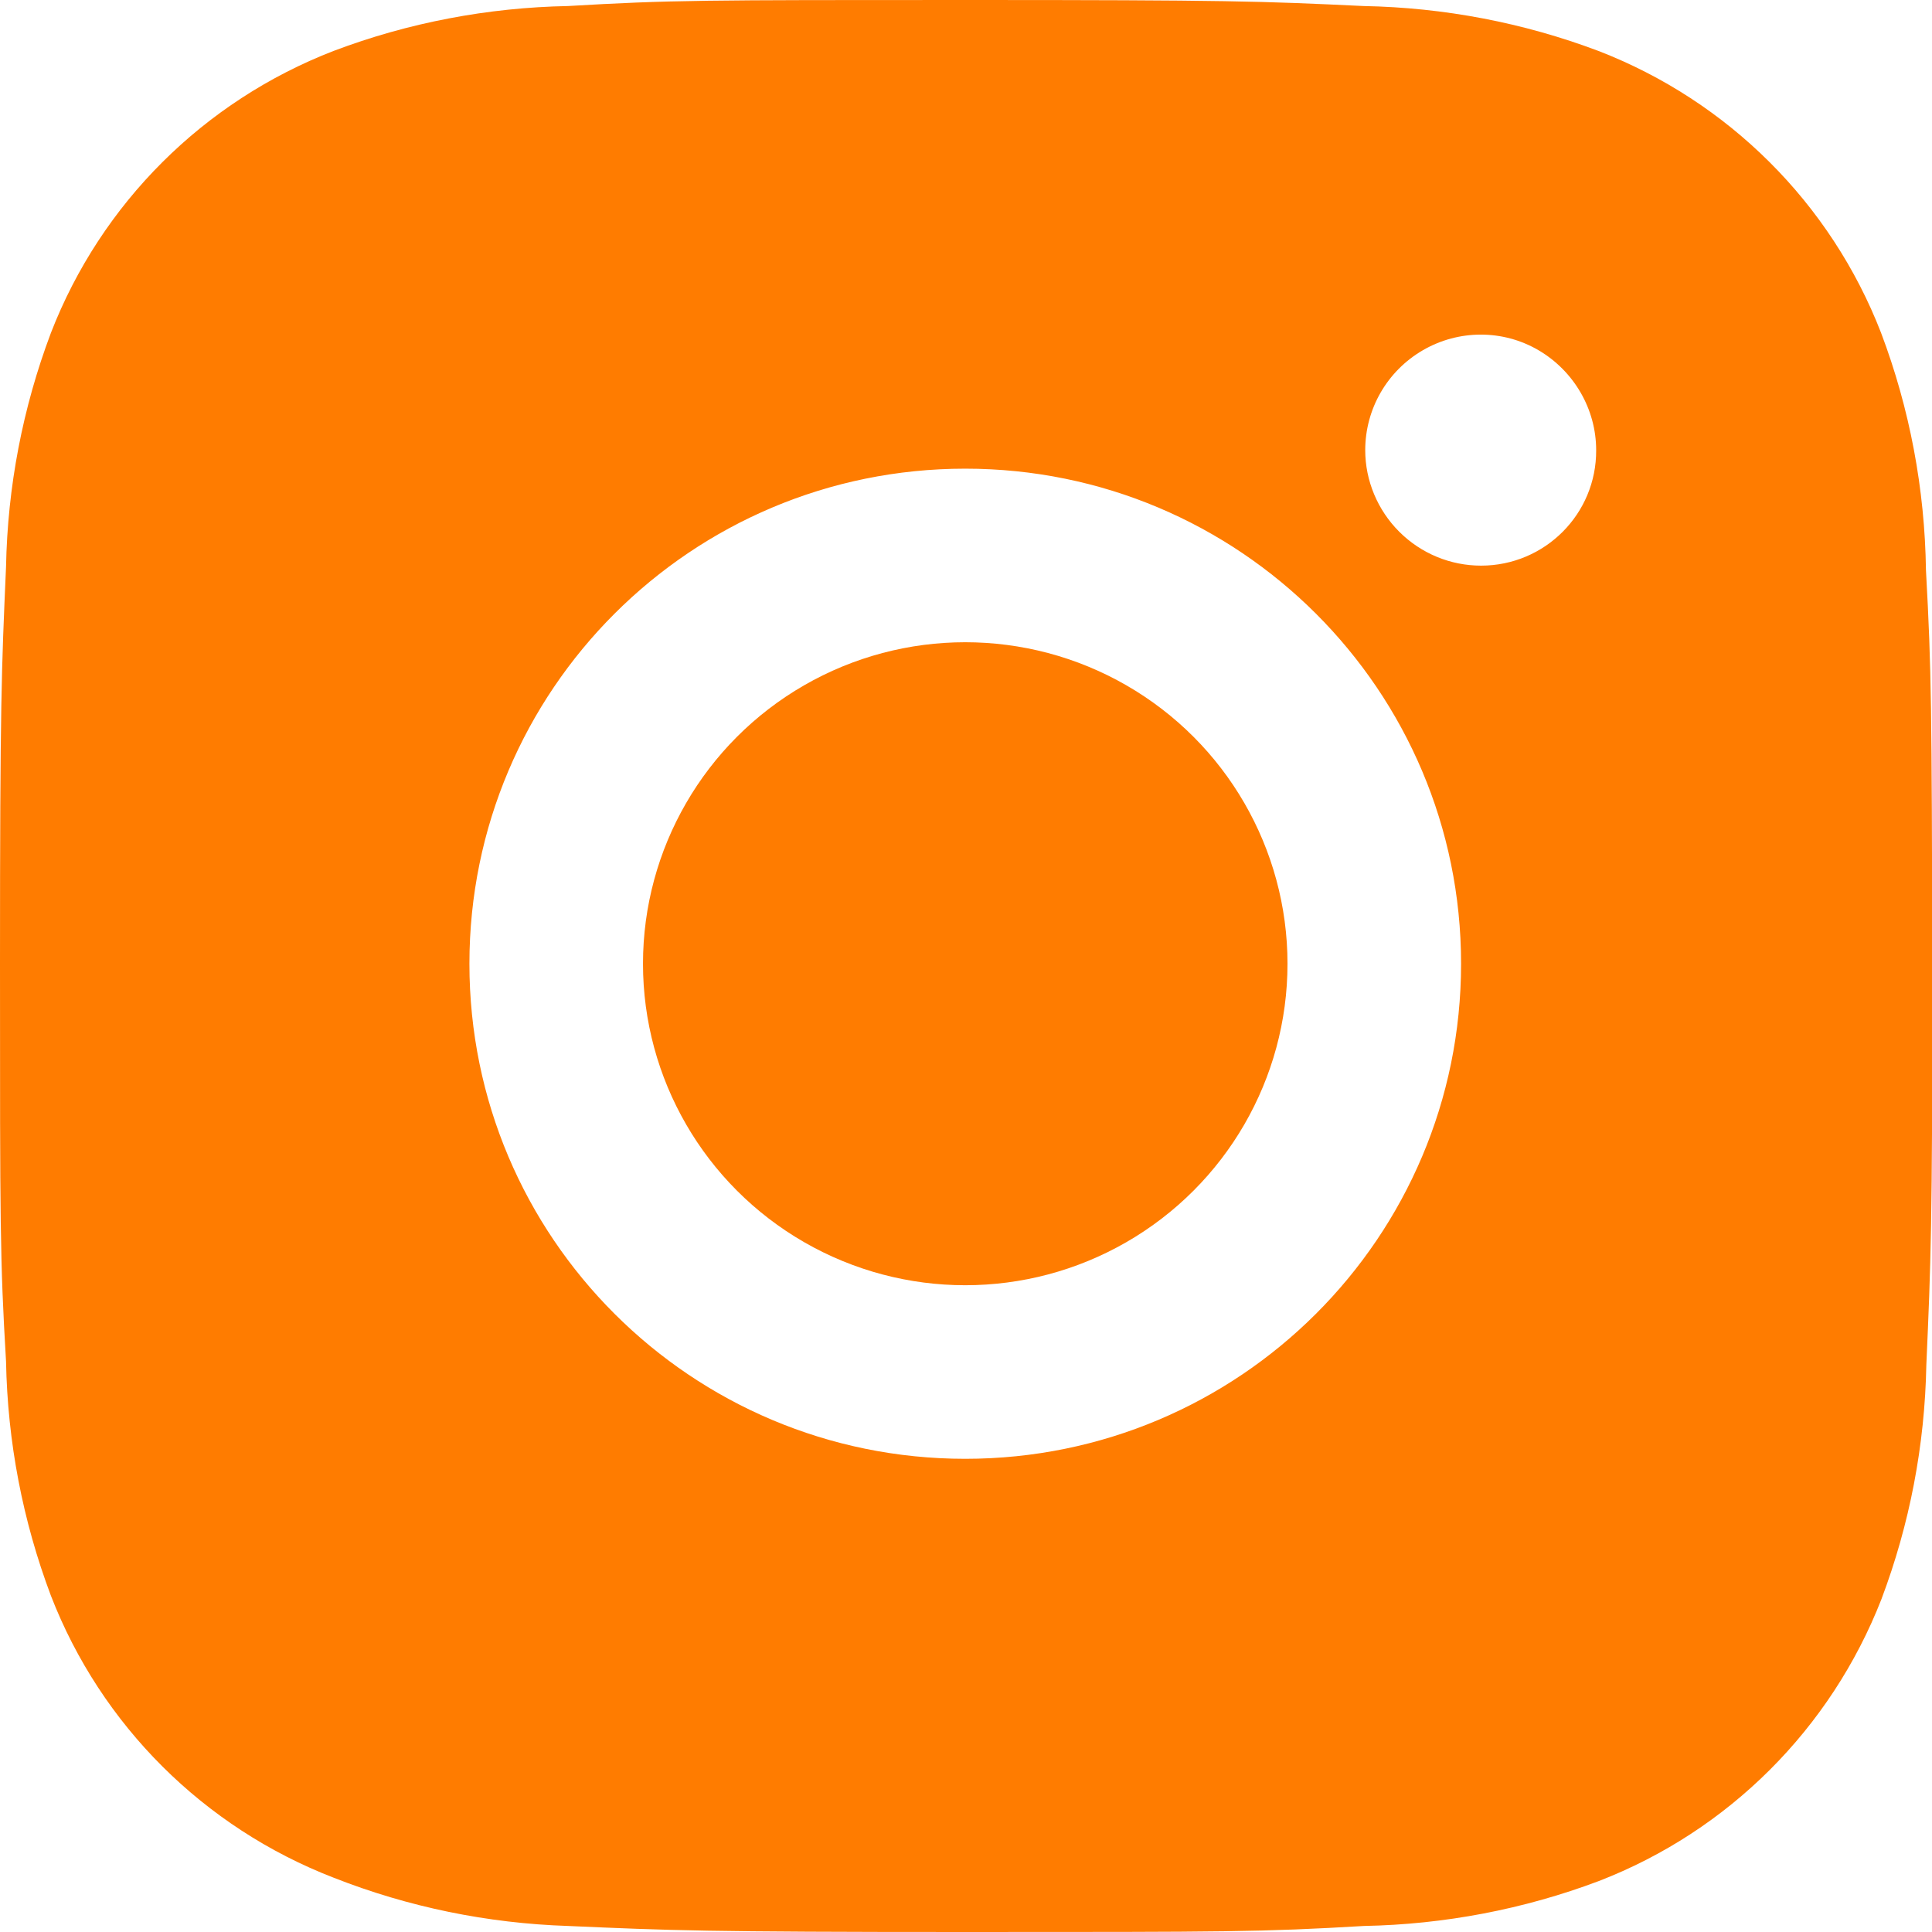
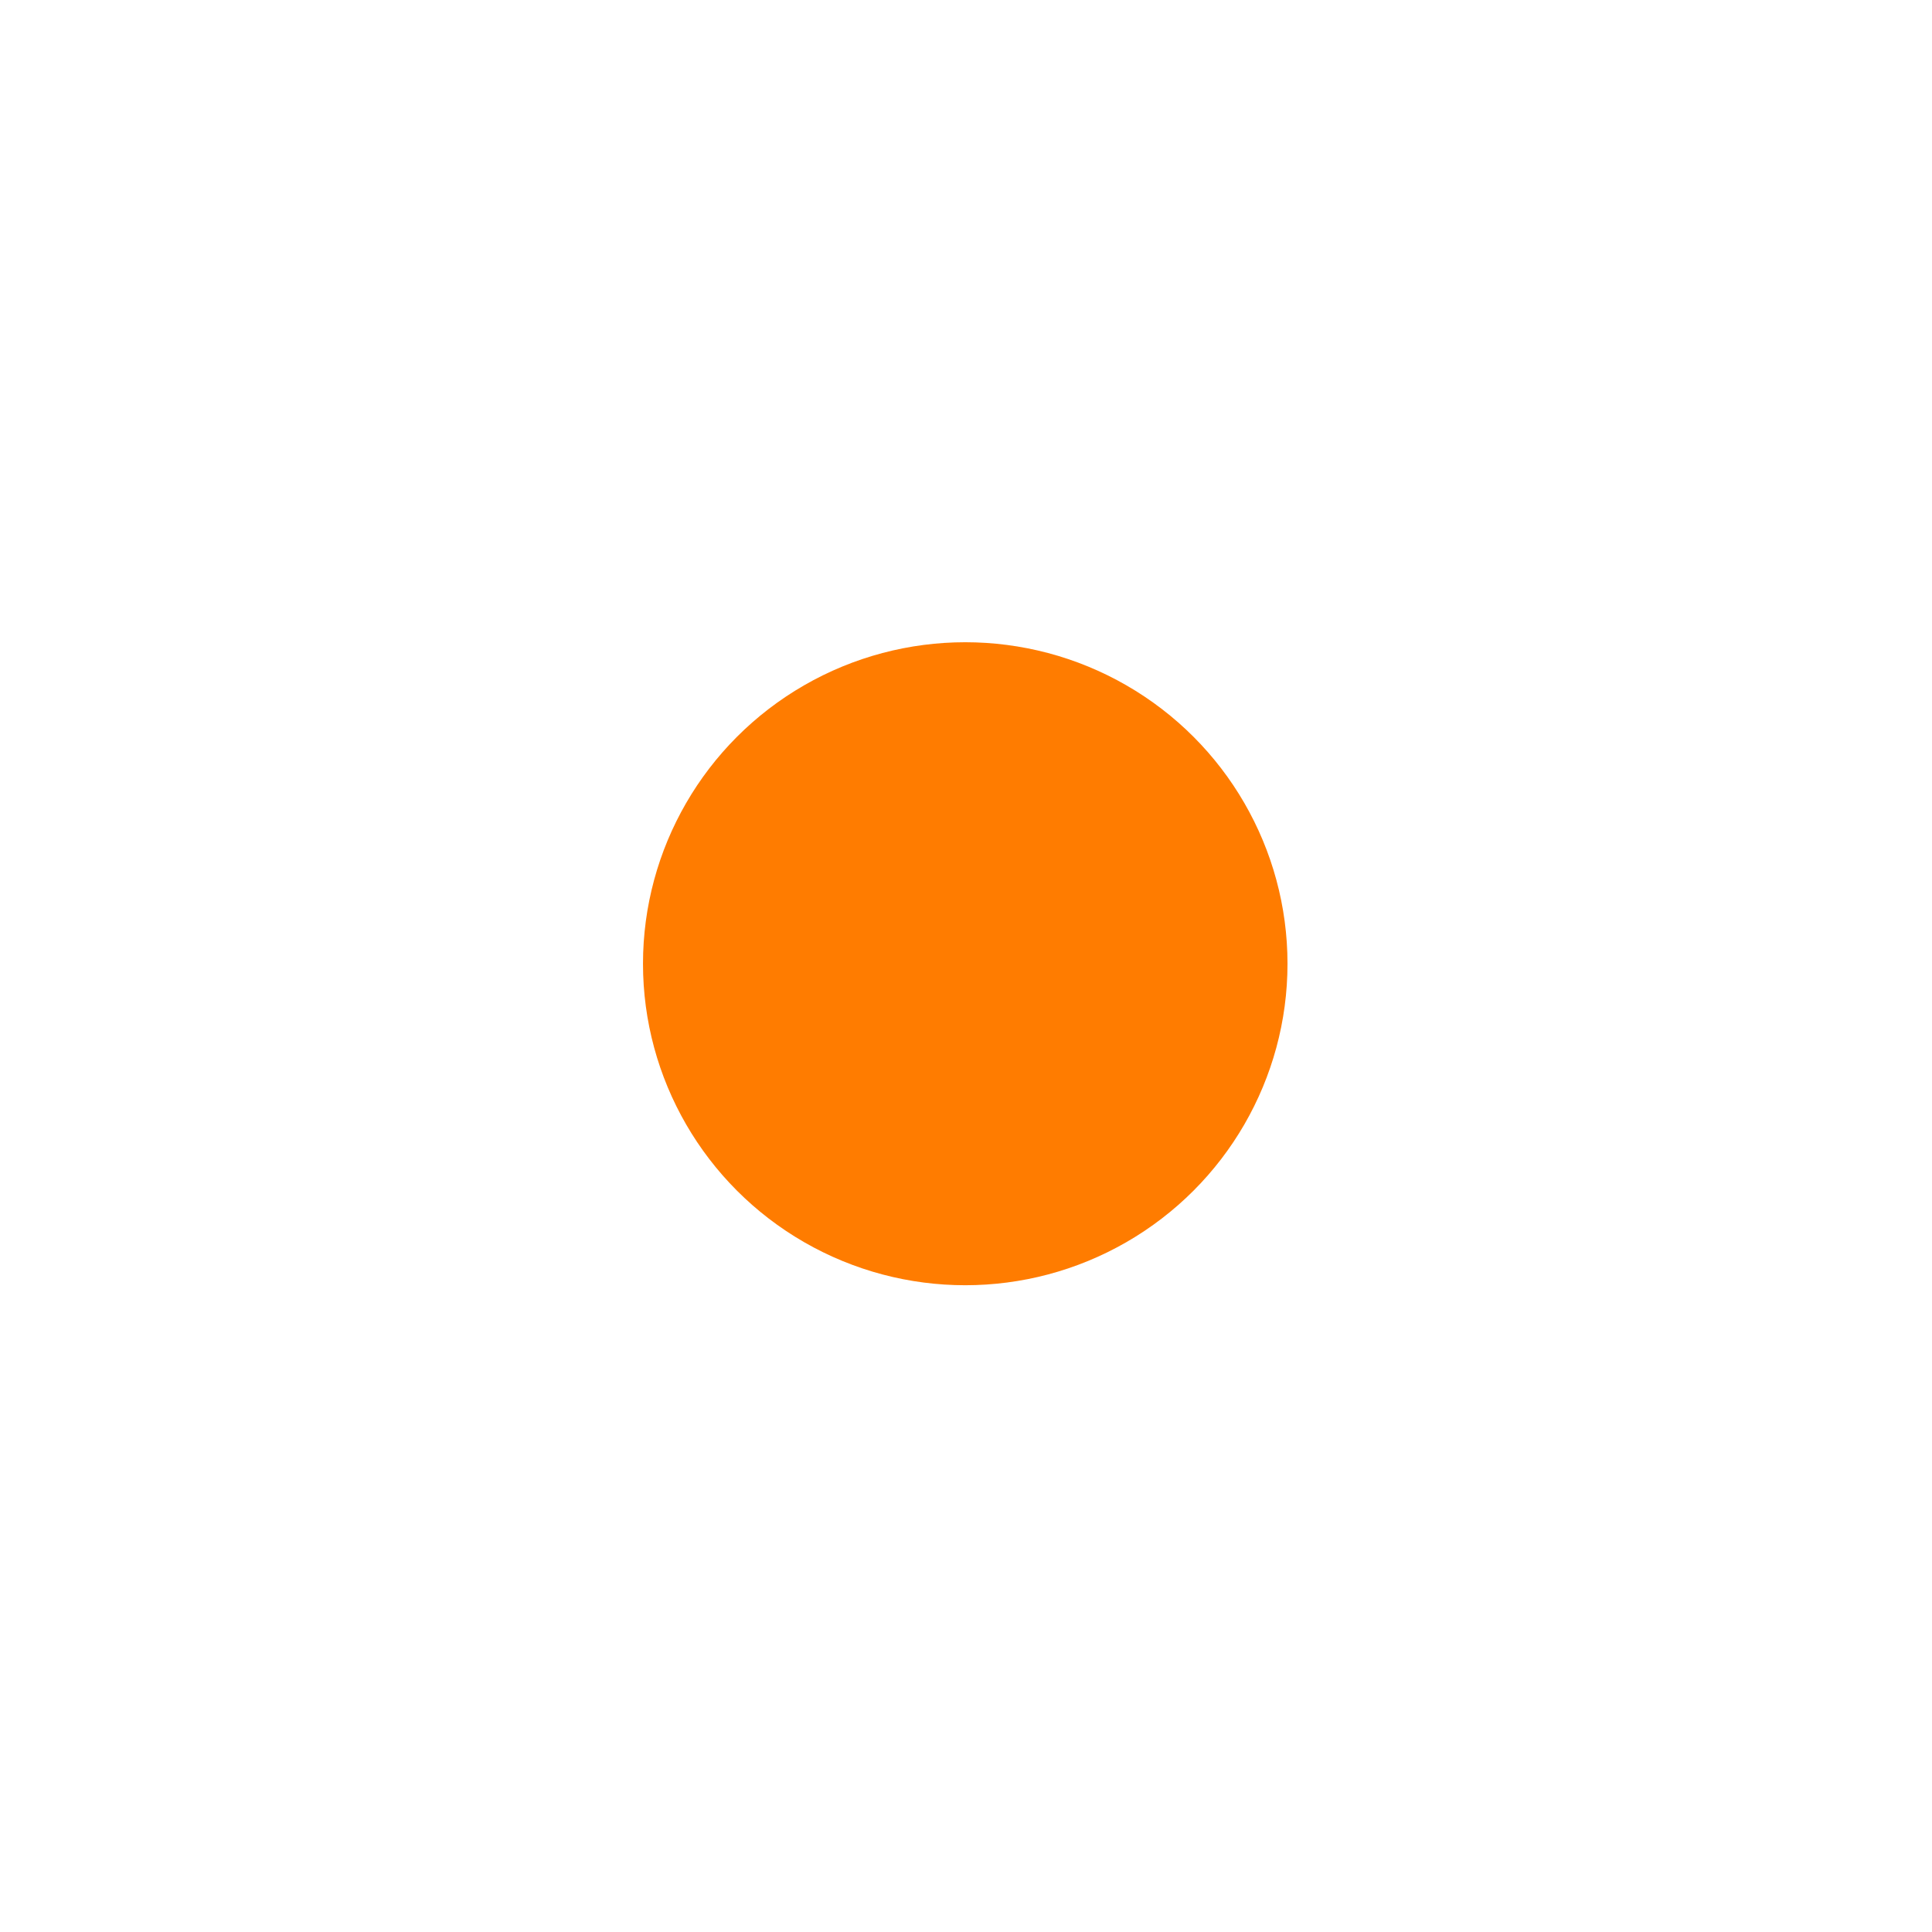
<svg xmlns="http://www.w3.org/2000/svg" version="1.1" id="Layer_1" x="0px" y="0px" viewBox="0 0 512 512" style="enable-background:new 0 0 512 512;" xml:space="preserve">
  <style type="text/css">
	.st0{fill:#FF7C00;}
</style>
-   <path id="Shape" class="st0" d="M510.4,151.1c-0.3-21.5-4.3-42.8-11.9-62.9c-13.3-34.3-40.5-61.4-74.9-74.7  C403.7,6,382.7,2,361.4,1.6C334.1,0.3,325.4,0,256,0s-78.3,0-105.5,1.6C129.3,2,108.2,6,88.4,13.5C54,26.8,26.8,53.9,13.5,88.2  C6,108.1,2,129,1.6,150.2C0.4,177.6,0,186.2,0,255.5s0,78.2,1.6,105.3C2,382.1,6,403,13.5,422.9c13.3,34.3,40.5,61.4,74.9,74.7  c19.8,7.8,40.8,12.1,62.1,12.8c27.4,1.2,36.1,1.6,105.5,1.6s78.3,0,105.5-1.6c21.2-0.4,42.3-4.4,62.2-11.9  c34.4-13.3,61.5-40.4,74.9-74.7c7.5-19.9,11.5-40.8,11.9-62.1c1.2-27.3,1.6-36,1.6-105.3C511.9,187.1,511.9,178.3,510.4,151.1  L510.4,151.1z M255.8,386.6c-72.6,0-131.4-58.7-131.4-131.2s58.8-131.2,131.4-131.2c72.6,0,131.4,58.7,131.4,131.2  S328.4,386.6,255.8,386.6z M392.5,149.9c-8.1,0-15.9-3.2-21.7-9c-5.7-5.7-9-13.5-9-21.6c0-10.9,5.8-21,15.3-26.5  c9.5-5.5,21.2-5.5,30.6,0s15.3,15.6,15.3,26.5C423.1,136.2,409.4,149.9,392.5,149.9z" />
  <ellipse id="Oval" class="st0" cx="255.8" cy="255.4" rx="85.4" ry="85.2" />
</svg>